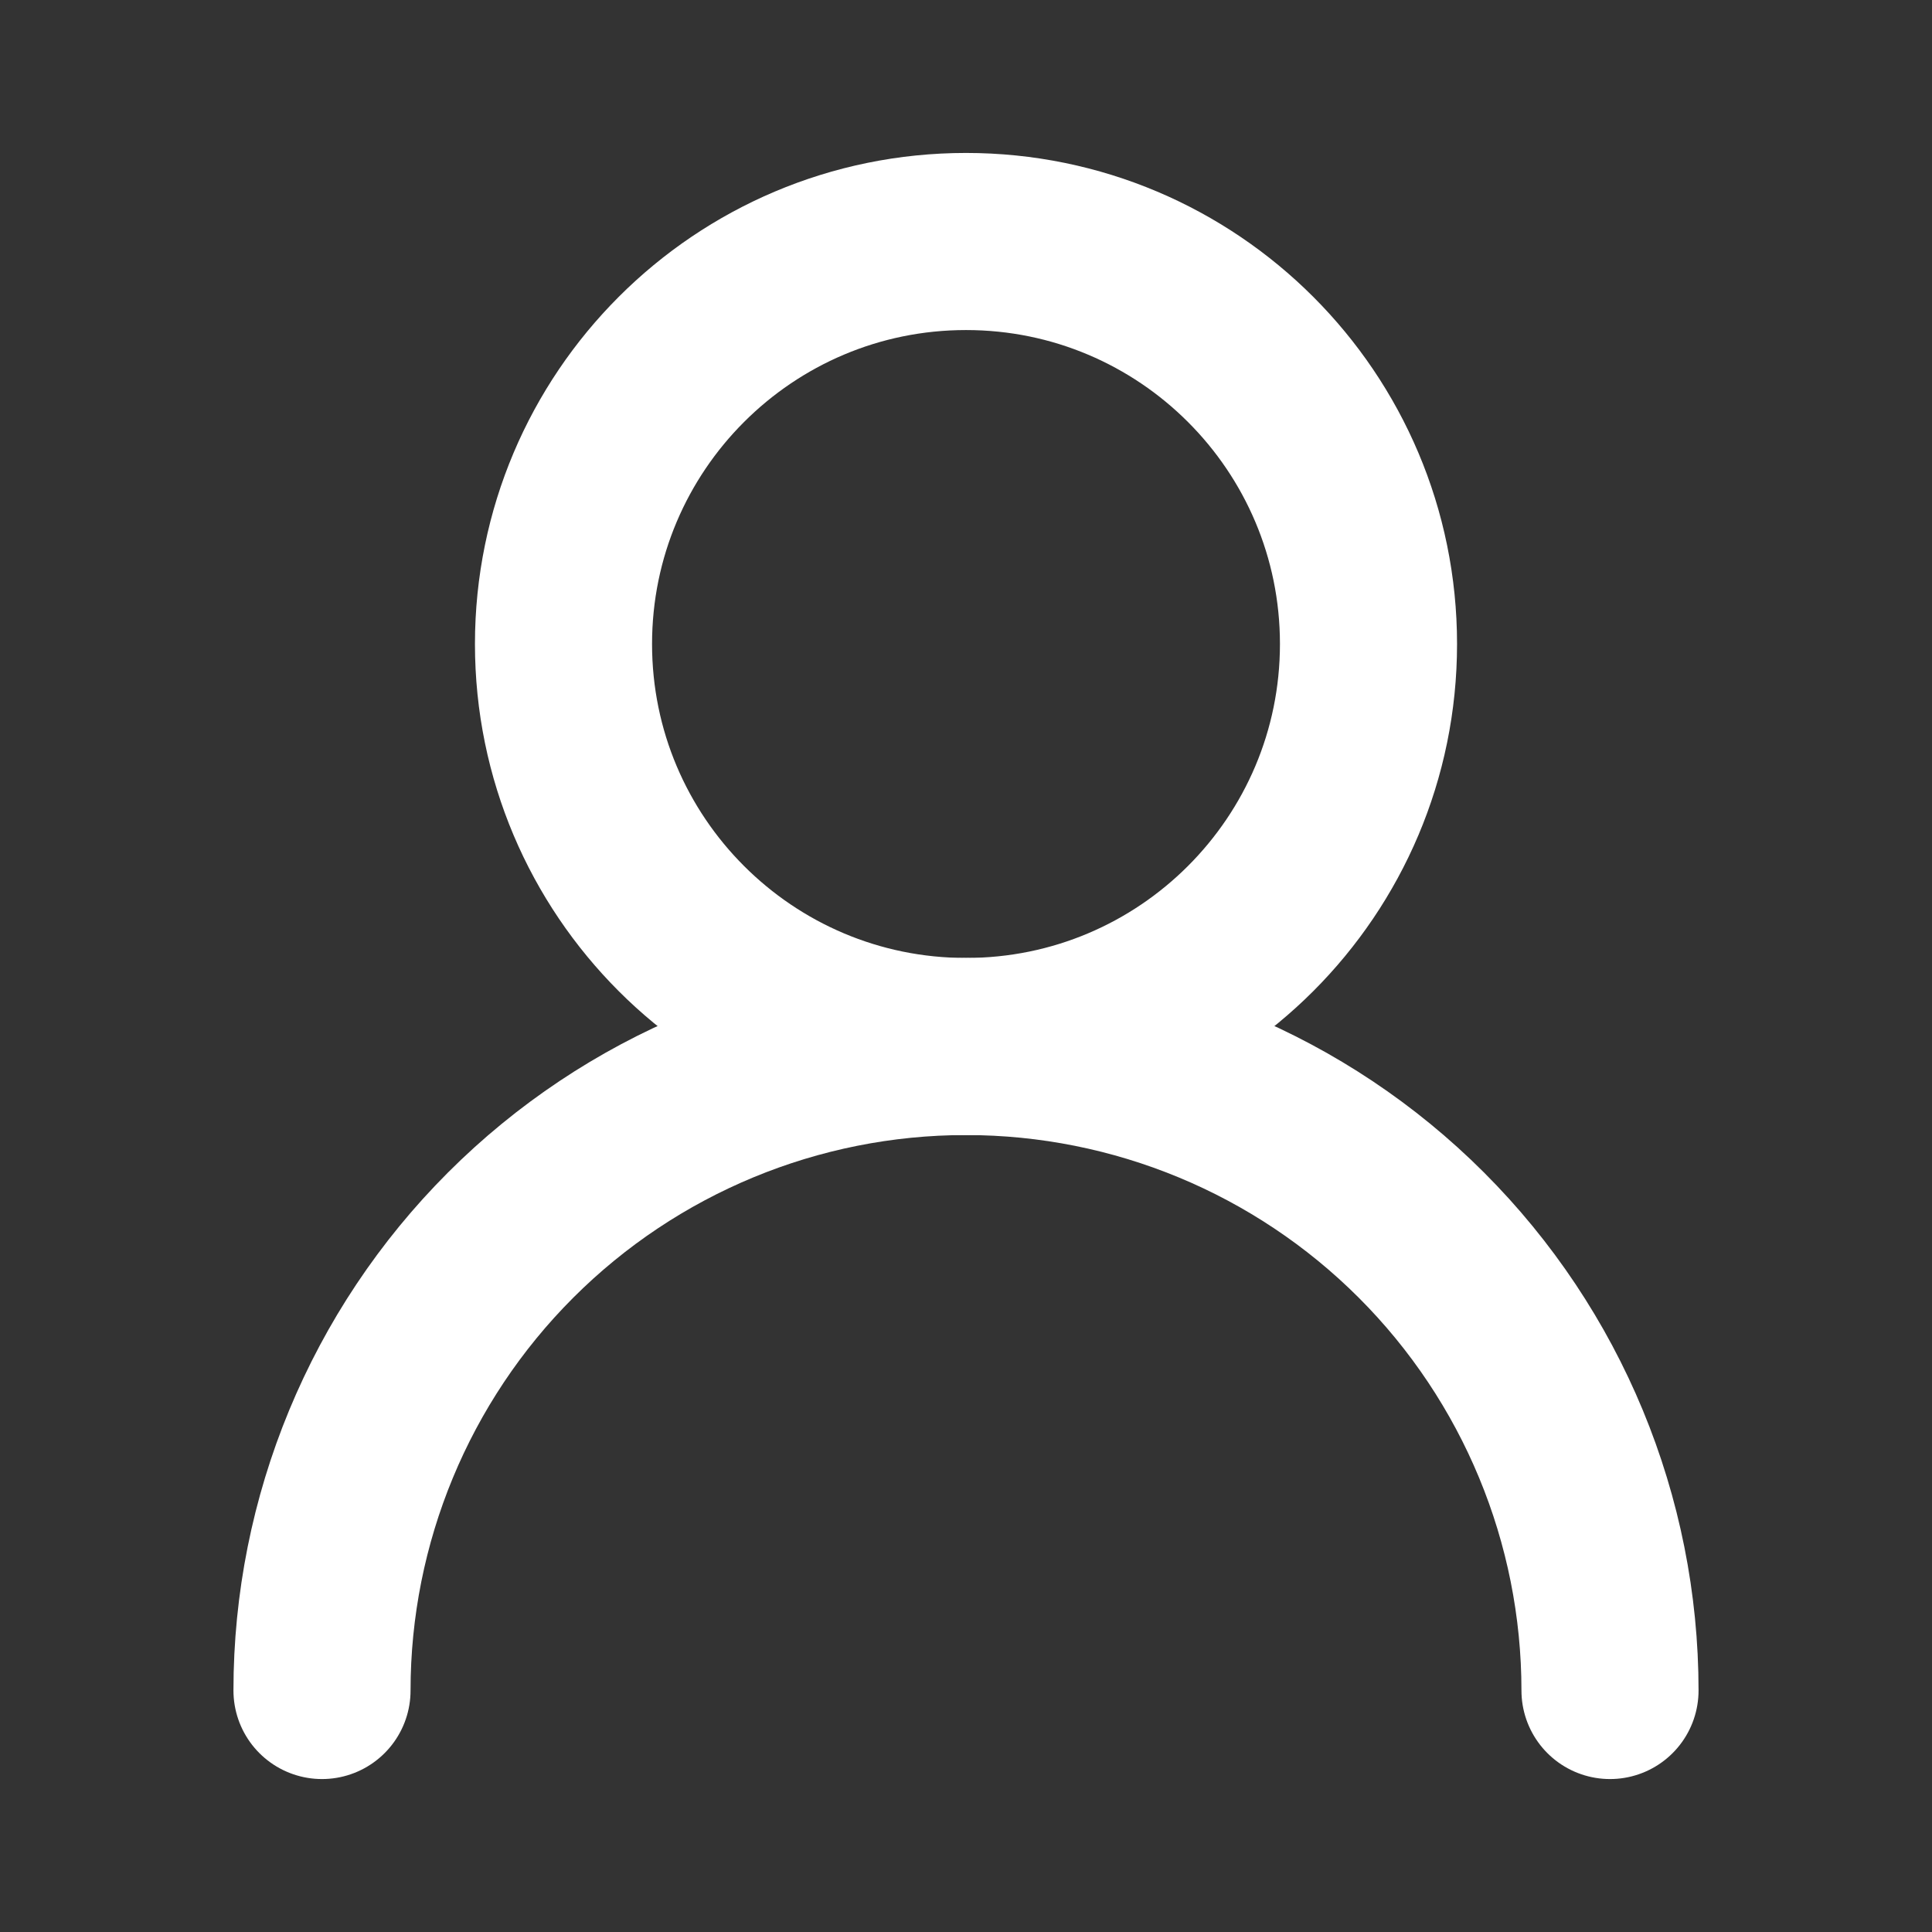
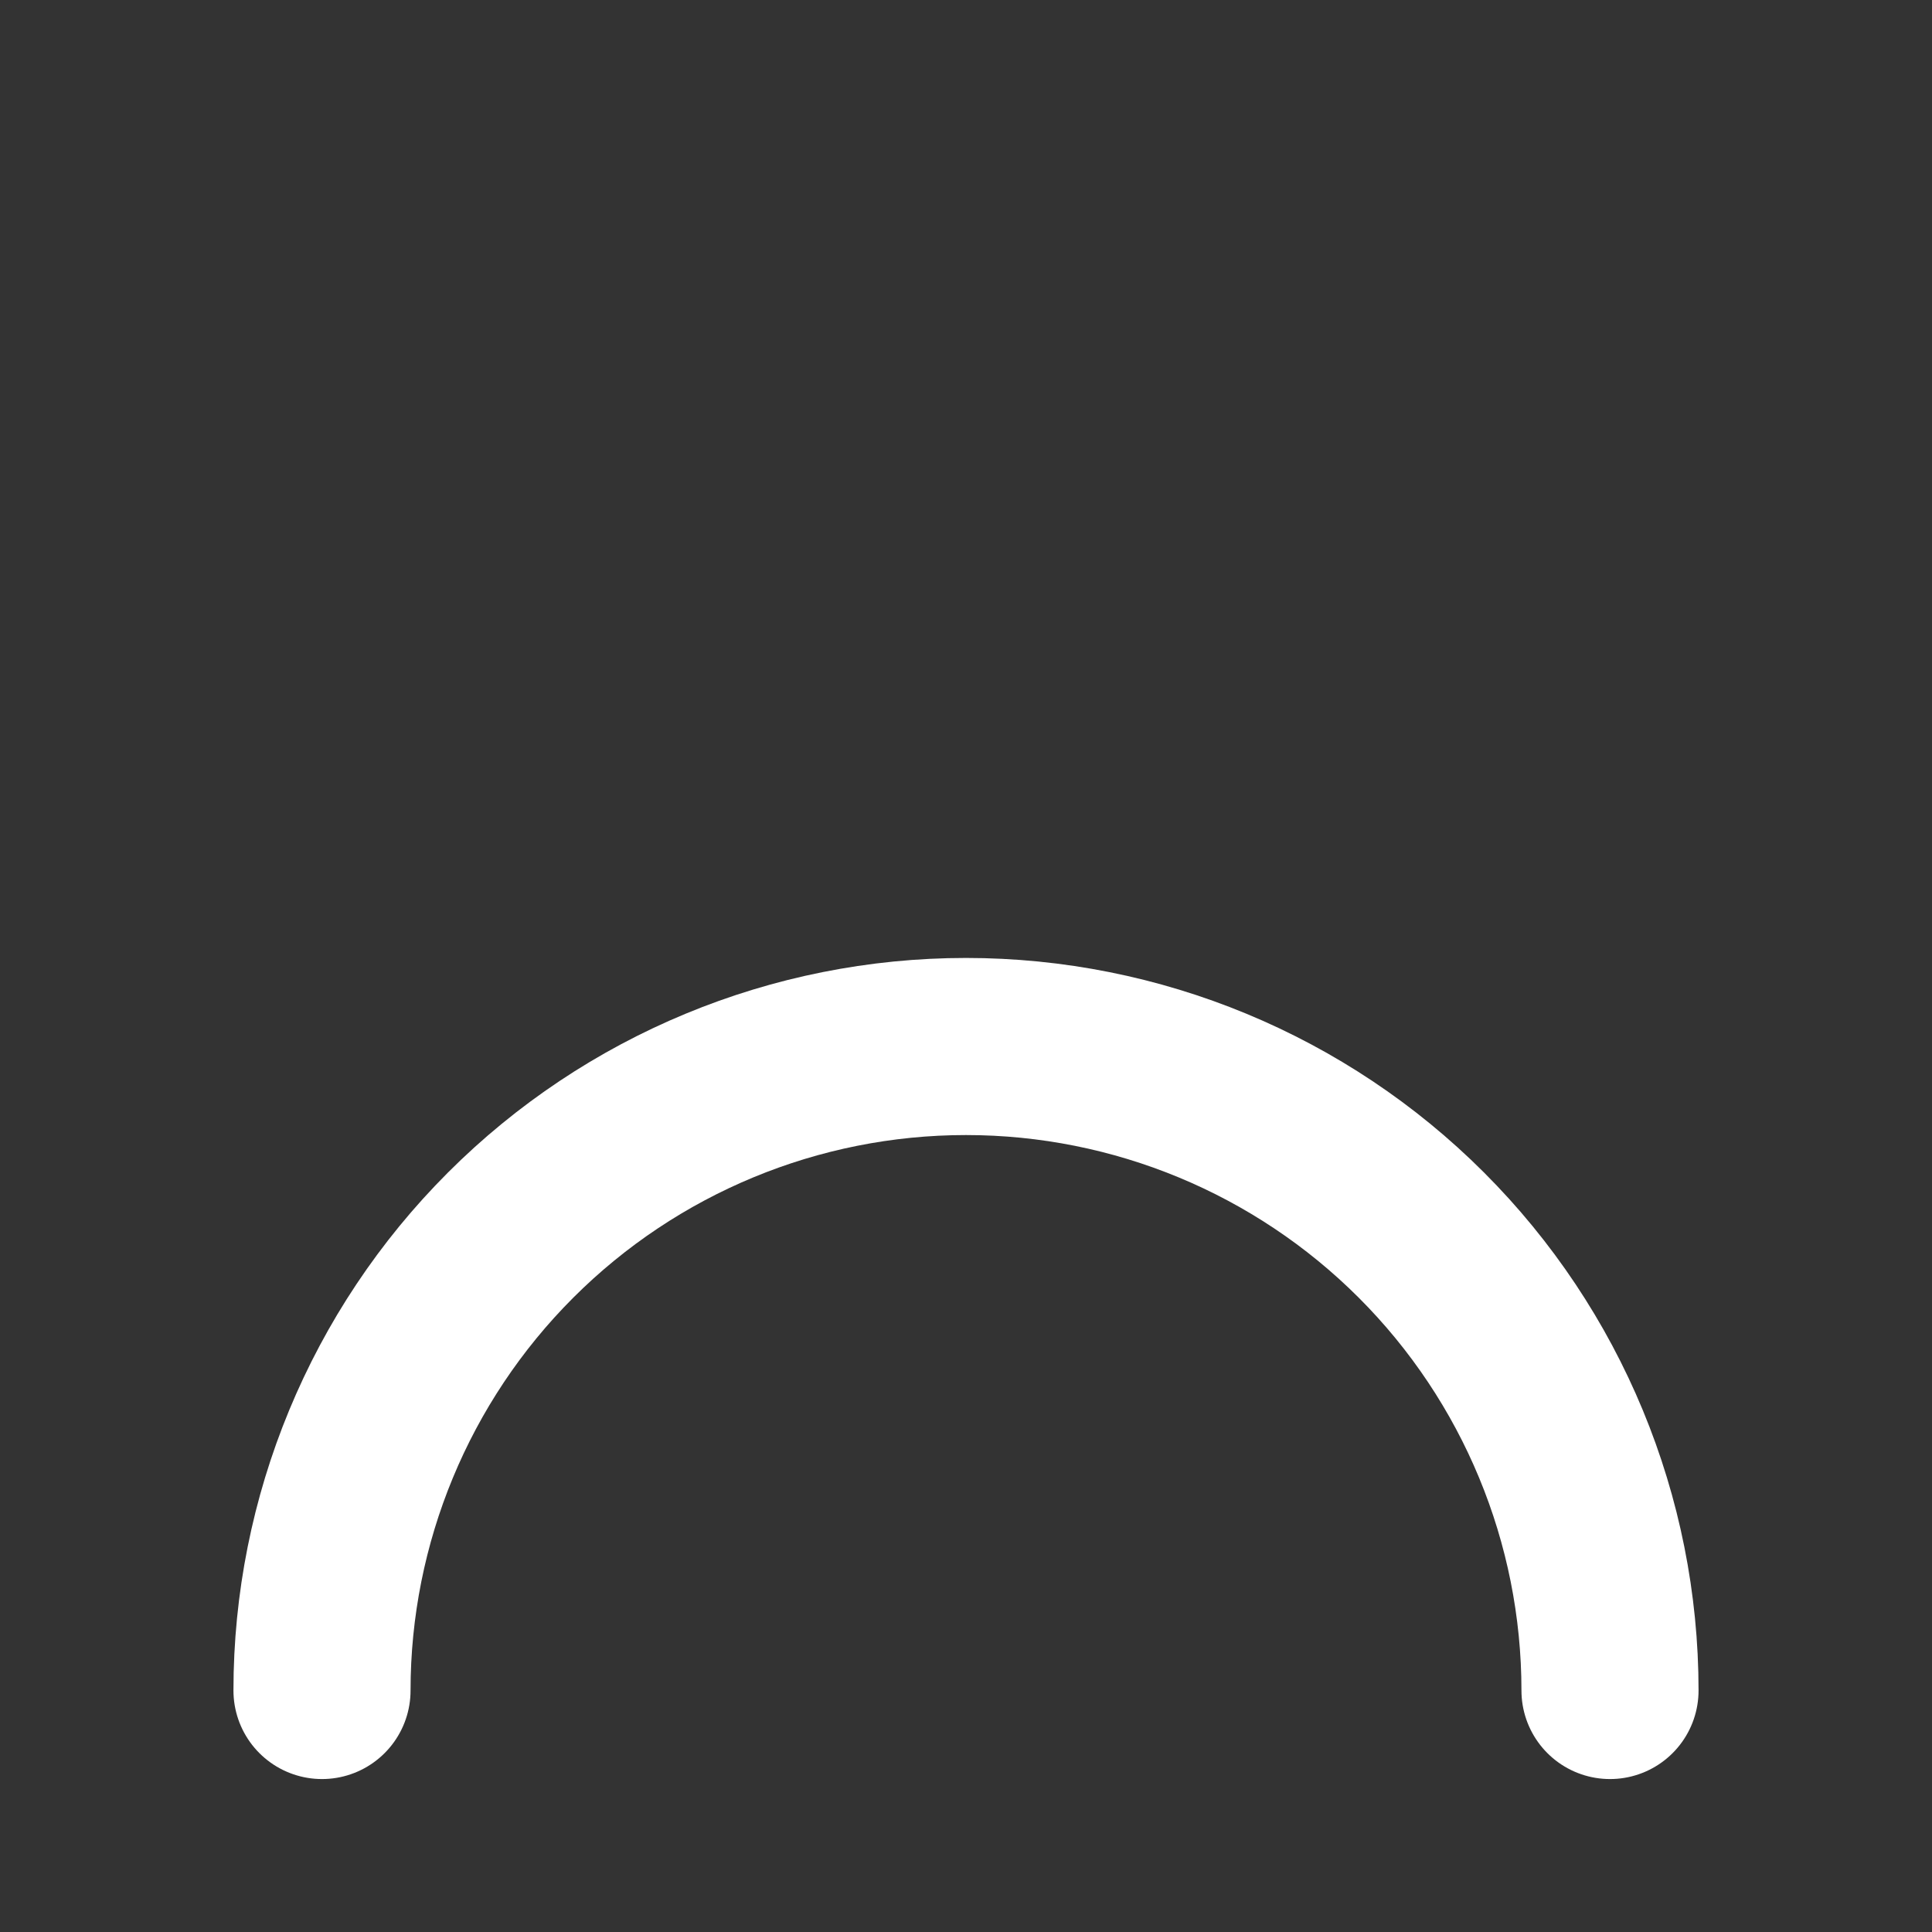
<svg xmlns="http://www.w3.org/2000/svg" width="24" height="24" viewBox="0 0 24 24" fill="none">
  <rect x="0" y="0" width="24" height="24" fill="#333333" stroke="none" />
-   <path d="M12 13C14.761 13 17 10.761 17 8C17 5.239 14.761 3 12 3C9.239 3 7 5.239 7 8C7 10.761 9.239 13 12 13Z" stroke="white" stroke-width="2.2" stroke-linecap="round" stroke-linejoin="round" />
  <path d="M20 21C20 18.878 19.157 16.843 17.657 15.343C16.157 13.843 14.122 13 12 13C9.878 13 7.843 13.843 6.343 15.343C4.843 16.843 4 18.878 4 21" stroke="white" stroke-width="2.2" stroke-linecap="round" stroke-linejoin="round" />
</svg>